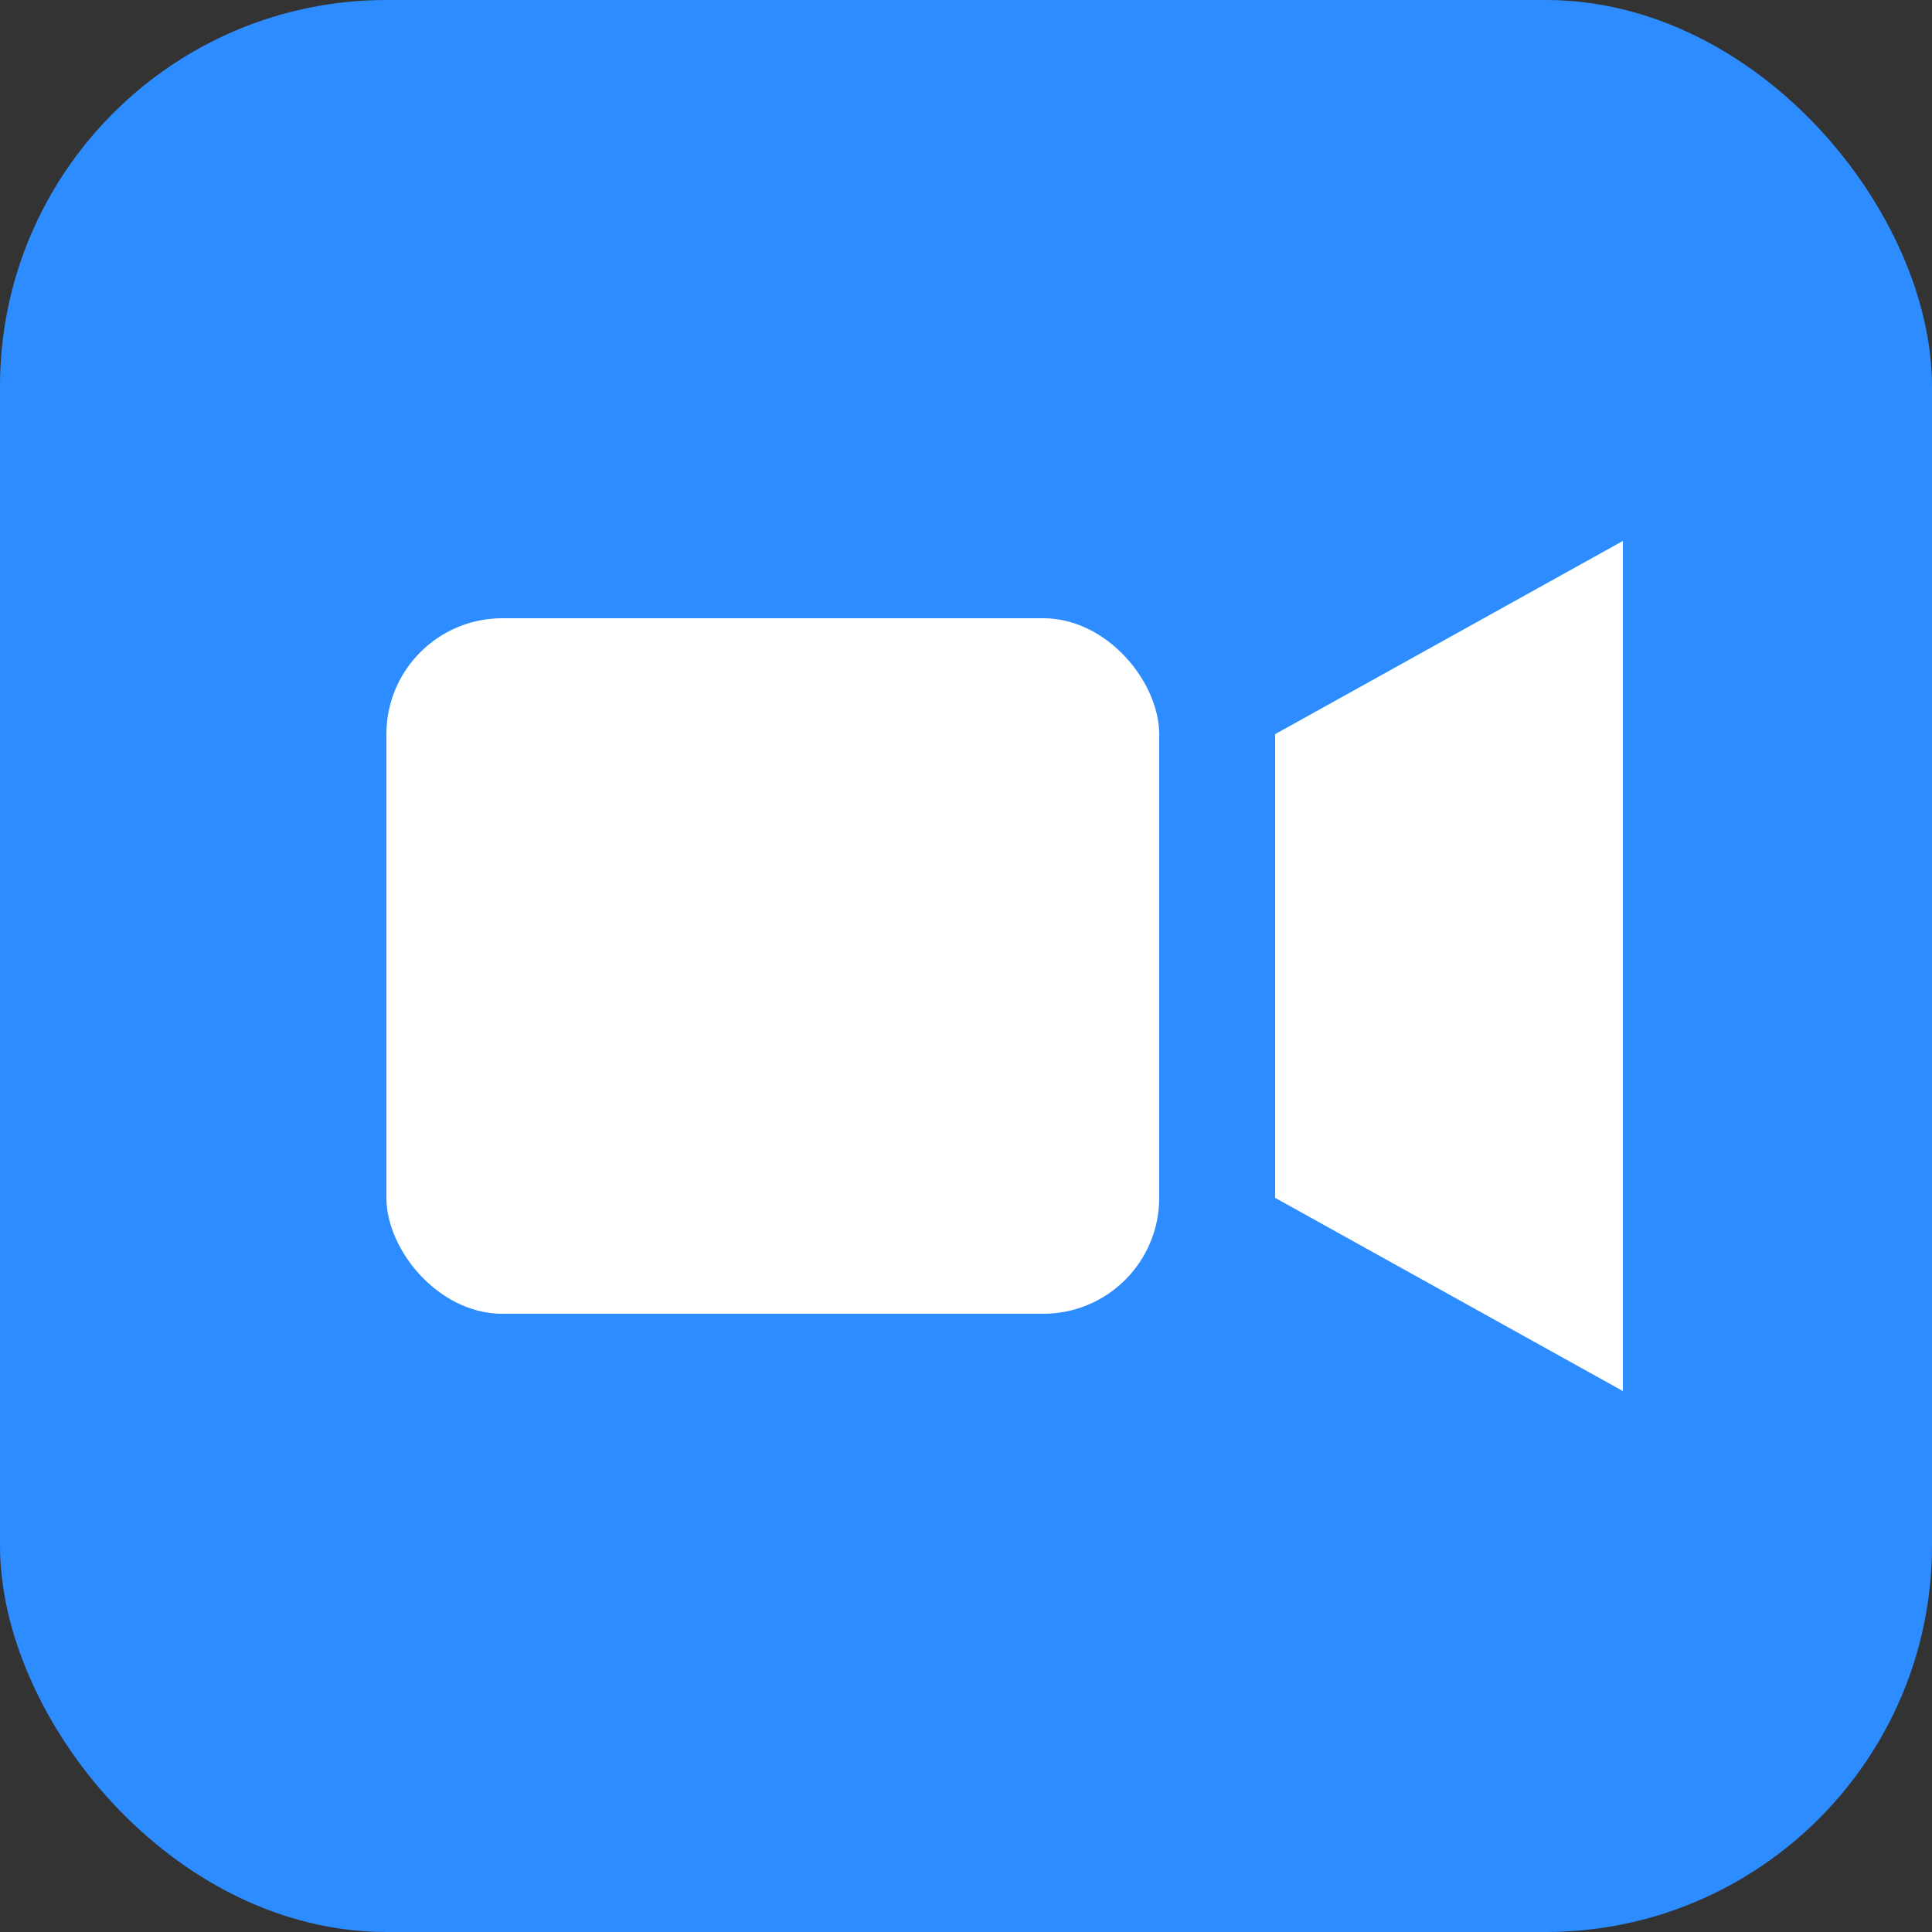
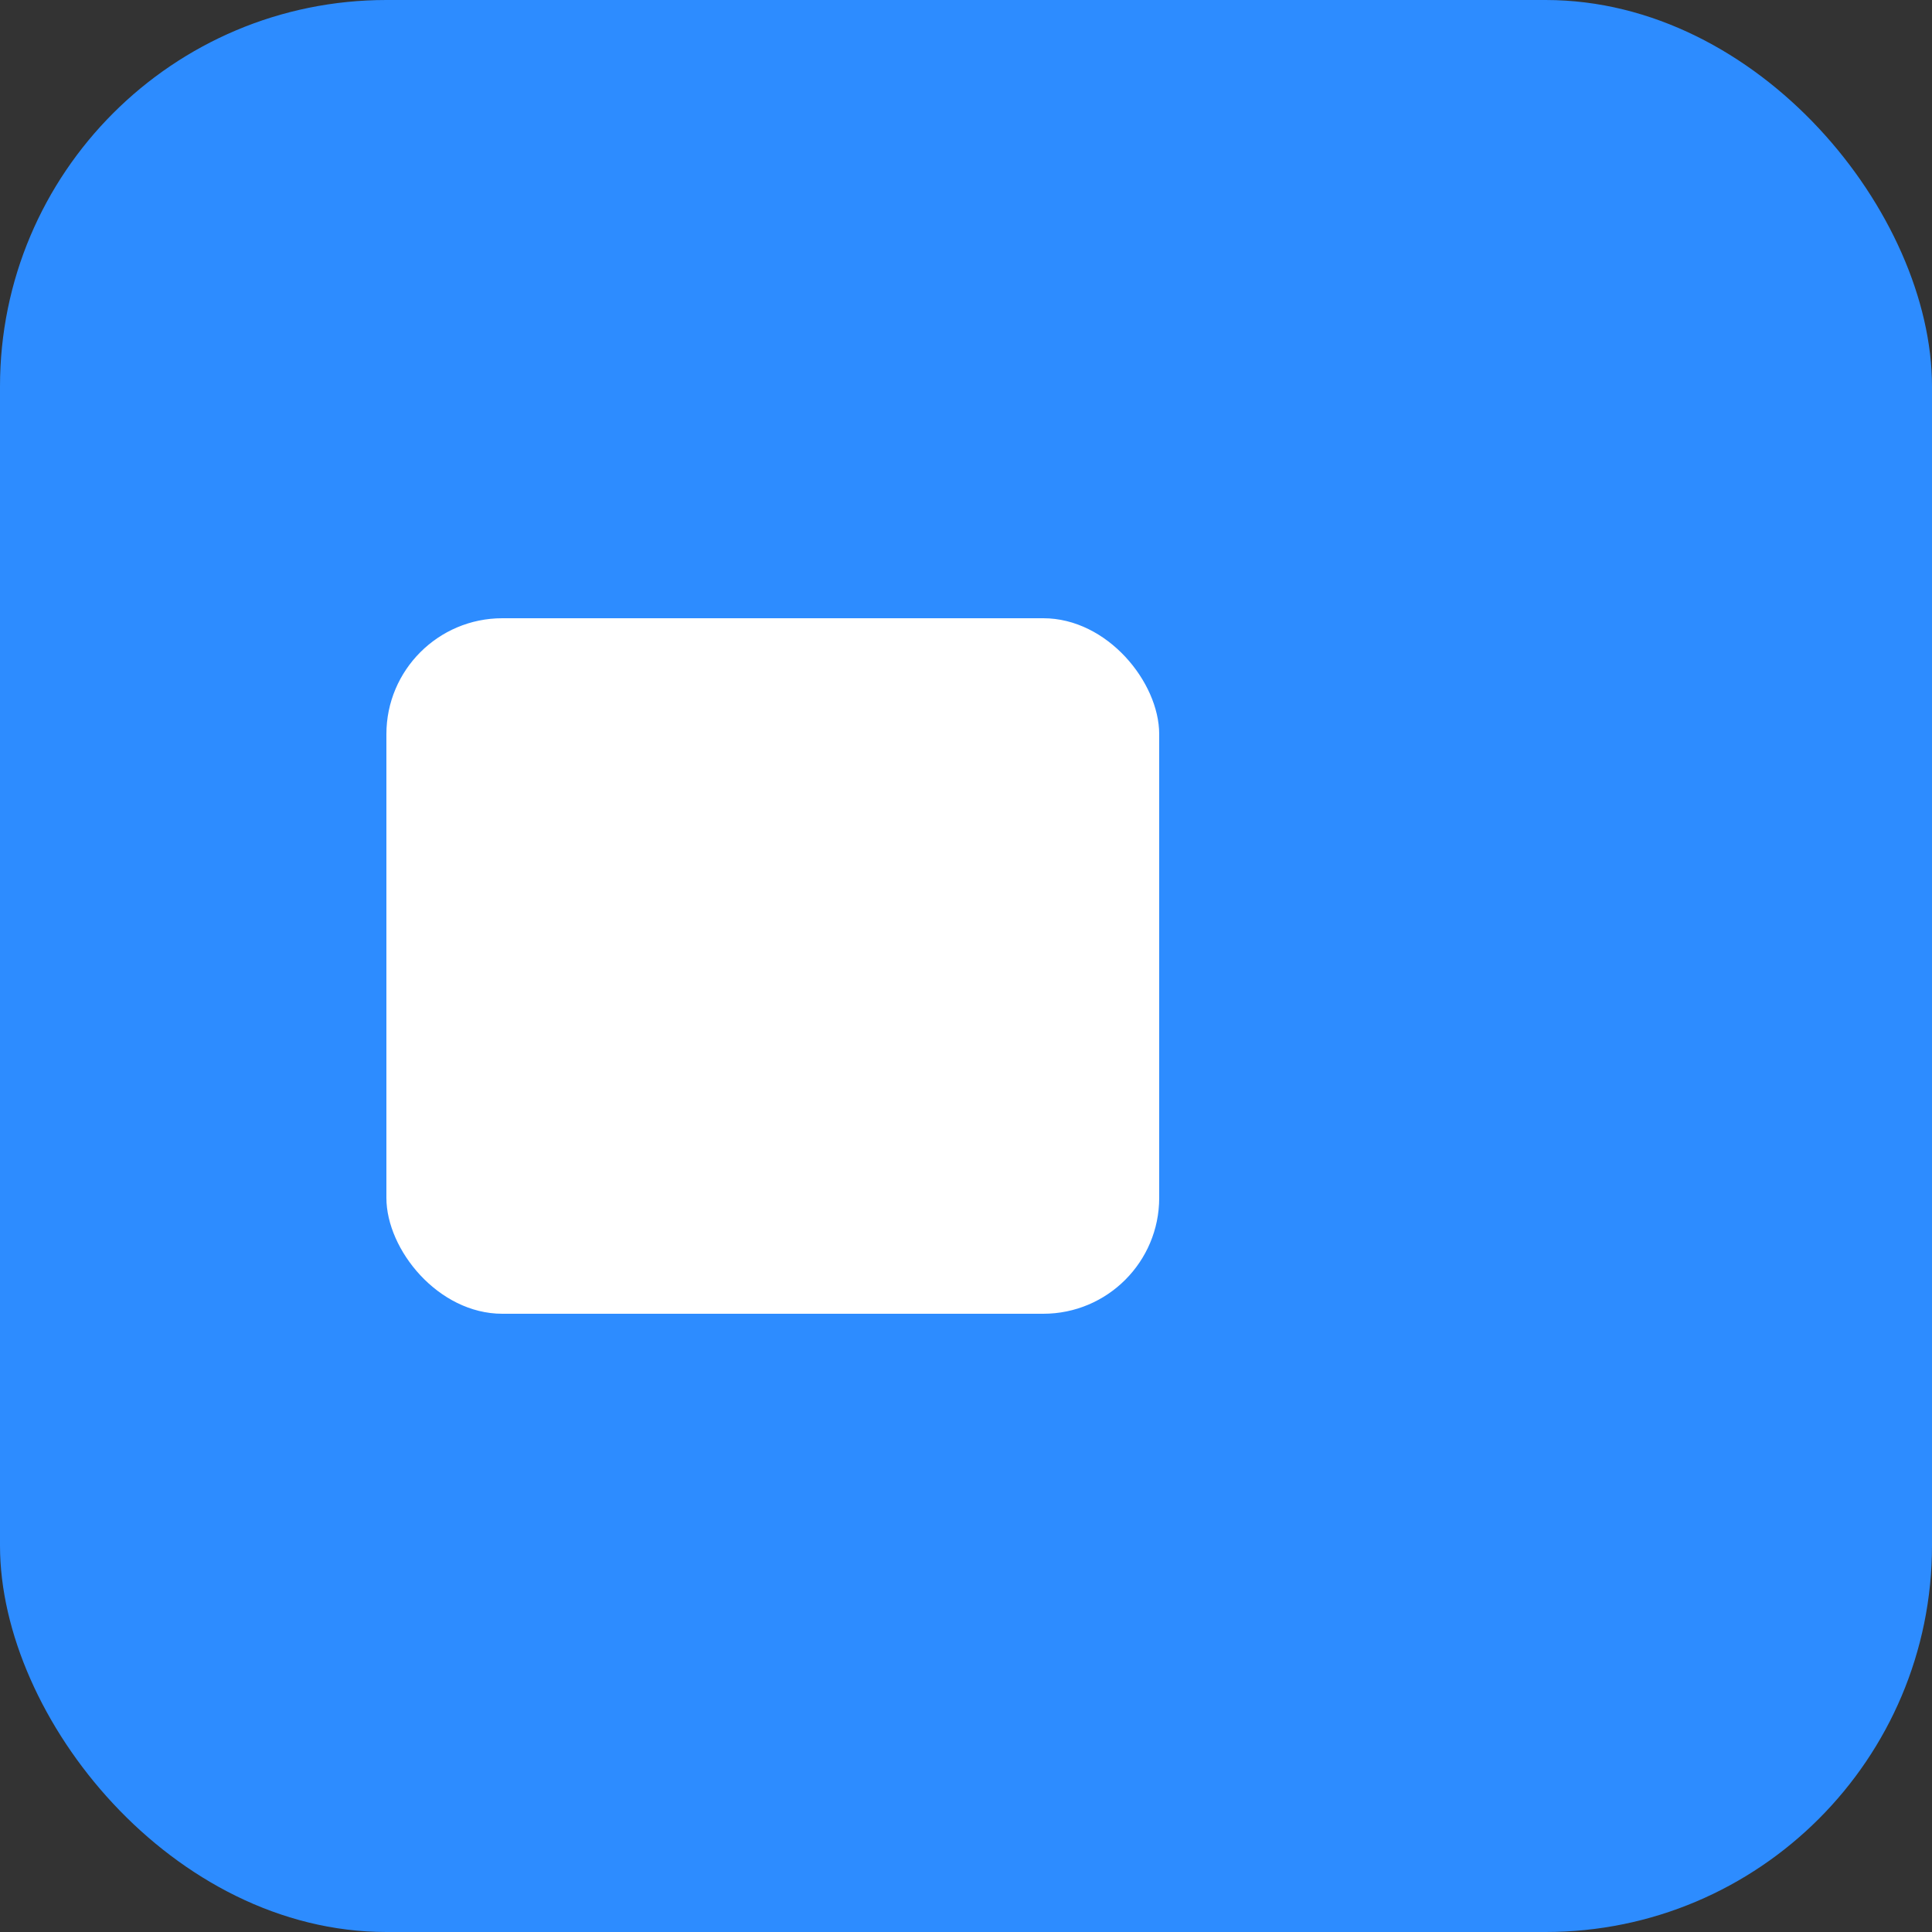
<svg xmlns="http://www.w3.org/2000/svg" viewBox="0 0 50 50" fill="none">
  <rect x="0" y="0" width="50" height="50" fill="#333333" stroke="none" />
  <rect width="50" height="50" rx="10" fill="#2d8cff" />
  <rect x="10" y="16" width="20" height="18" rx="3" fill="white" />
-   <polygon points="33,19 42,14 42,36 33,31" fill="white" />
</svg>